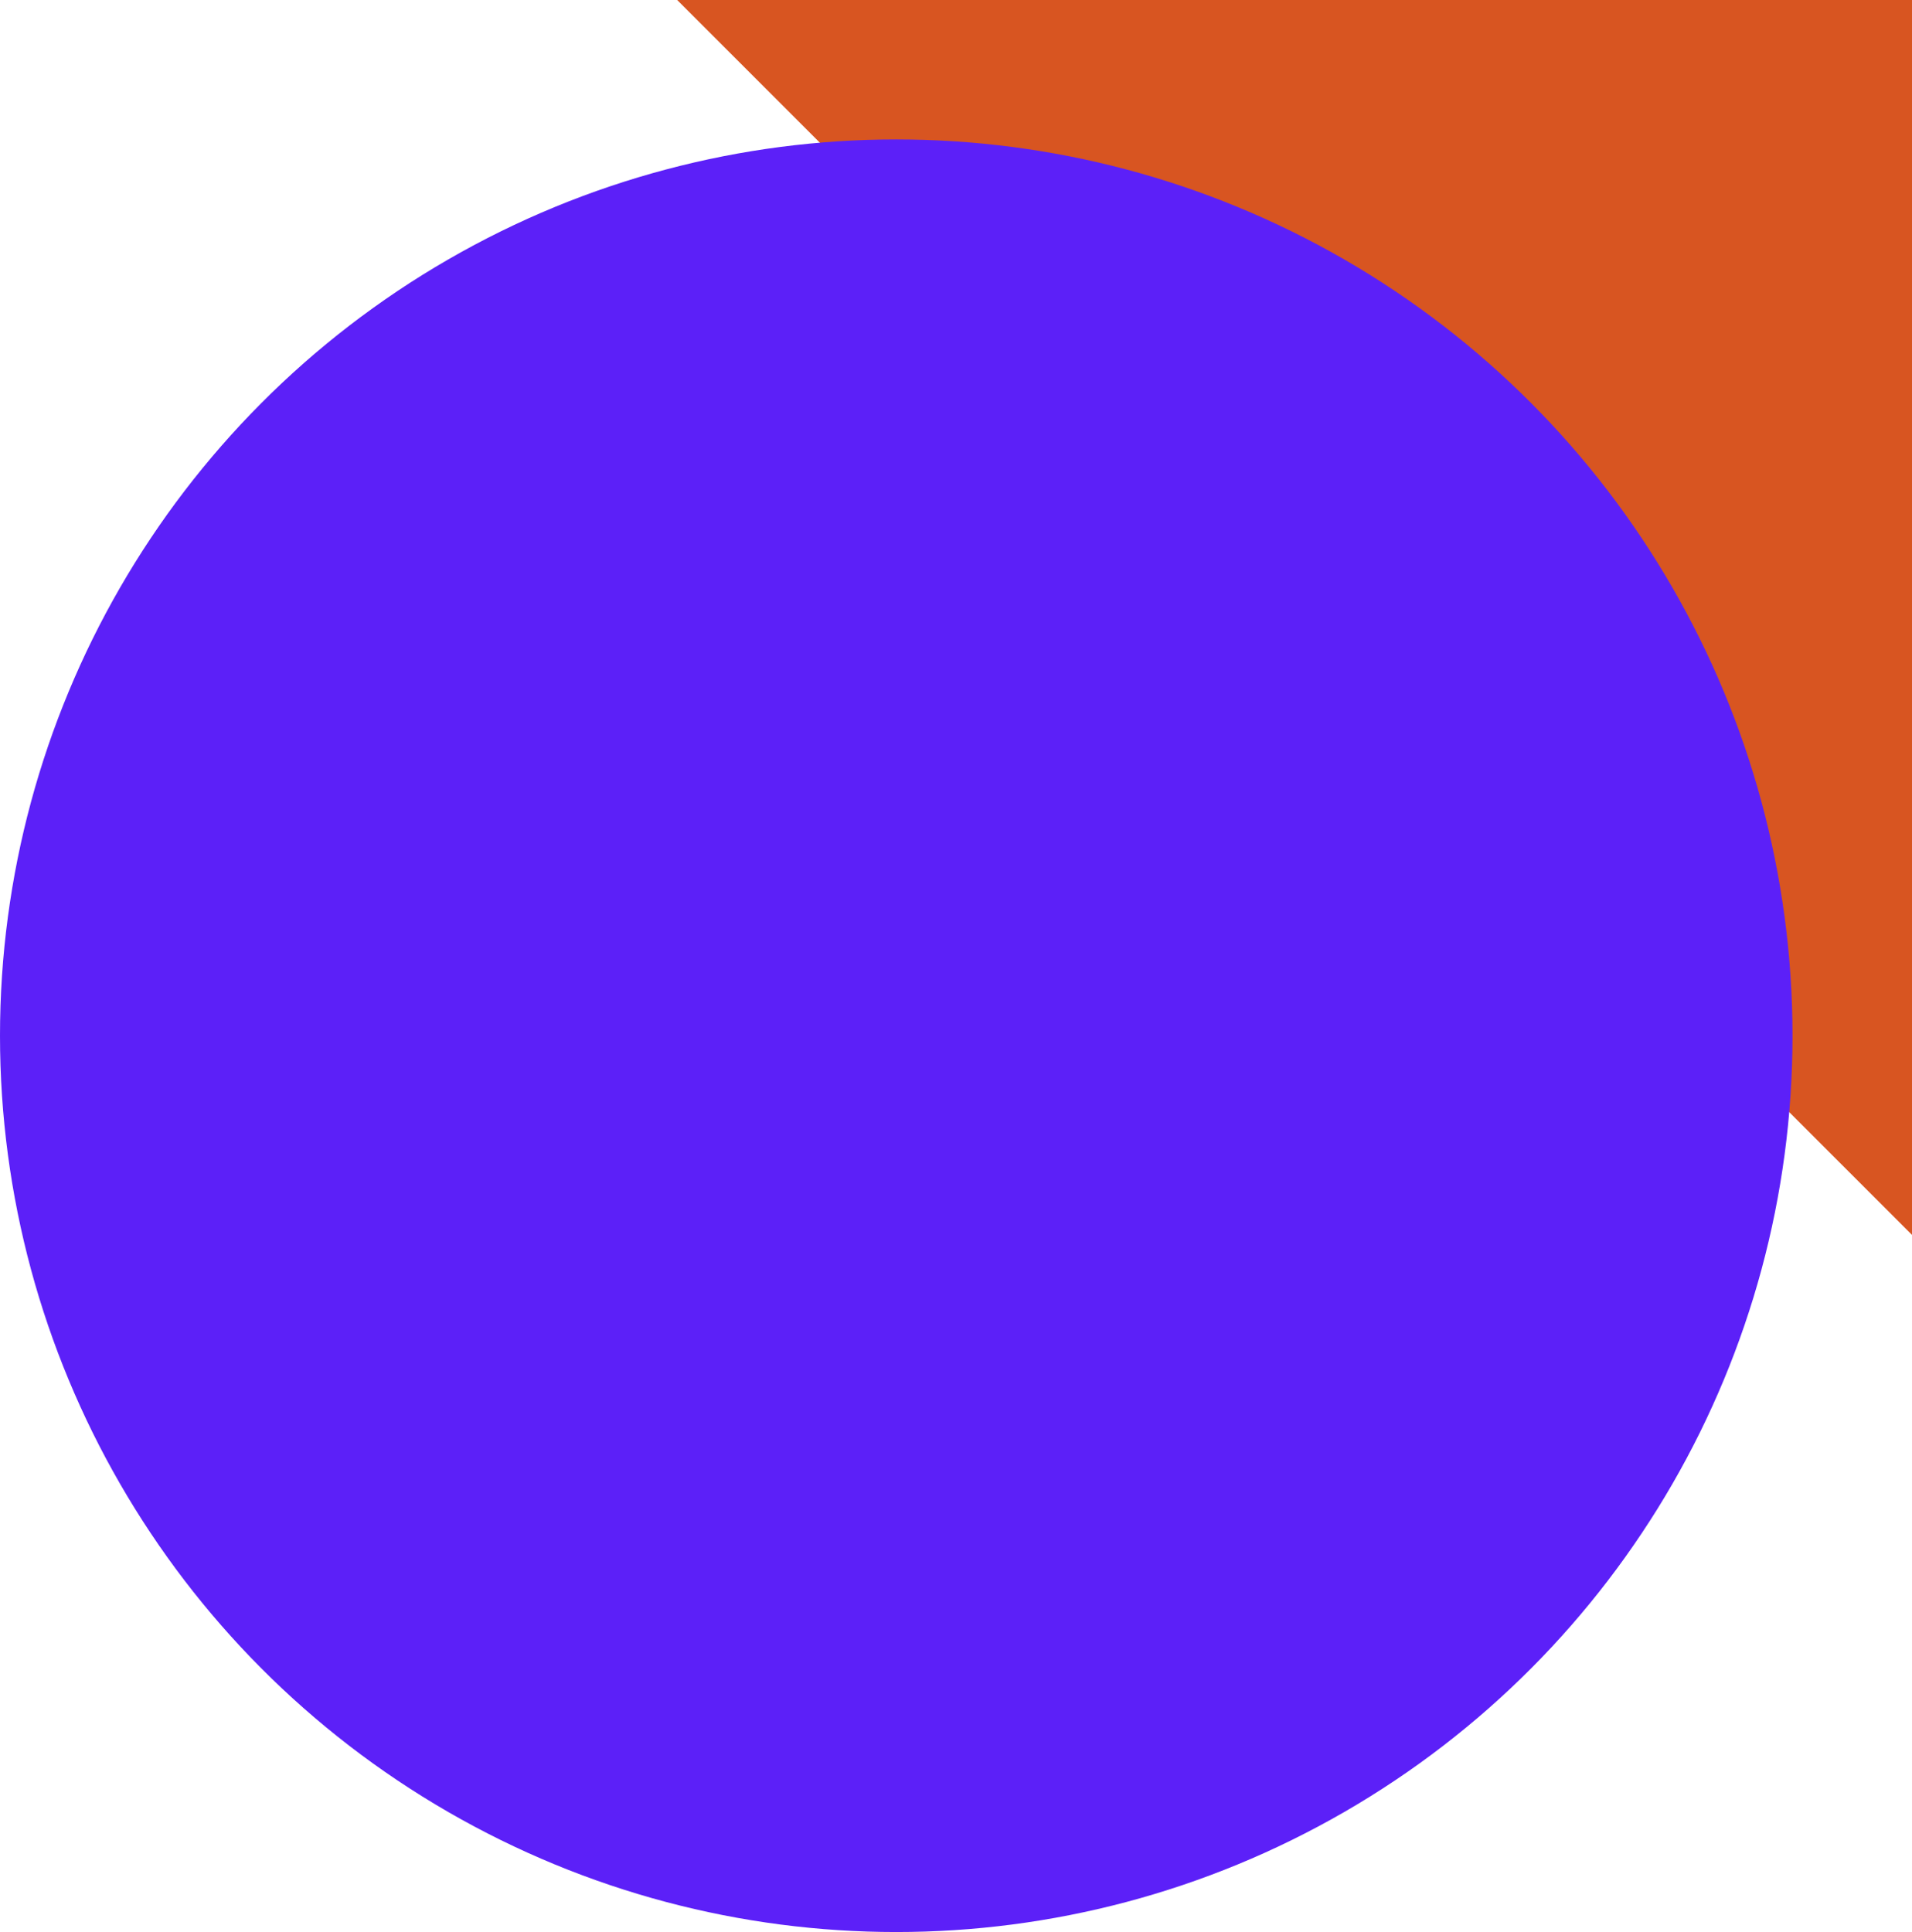
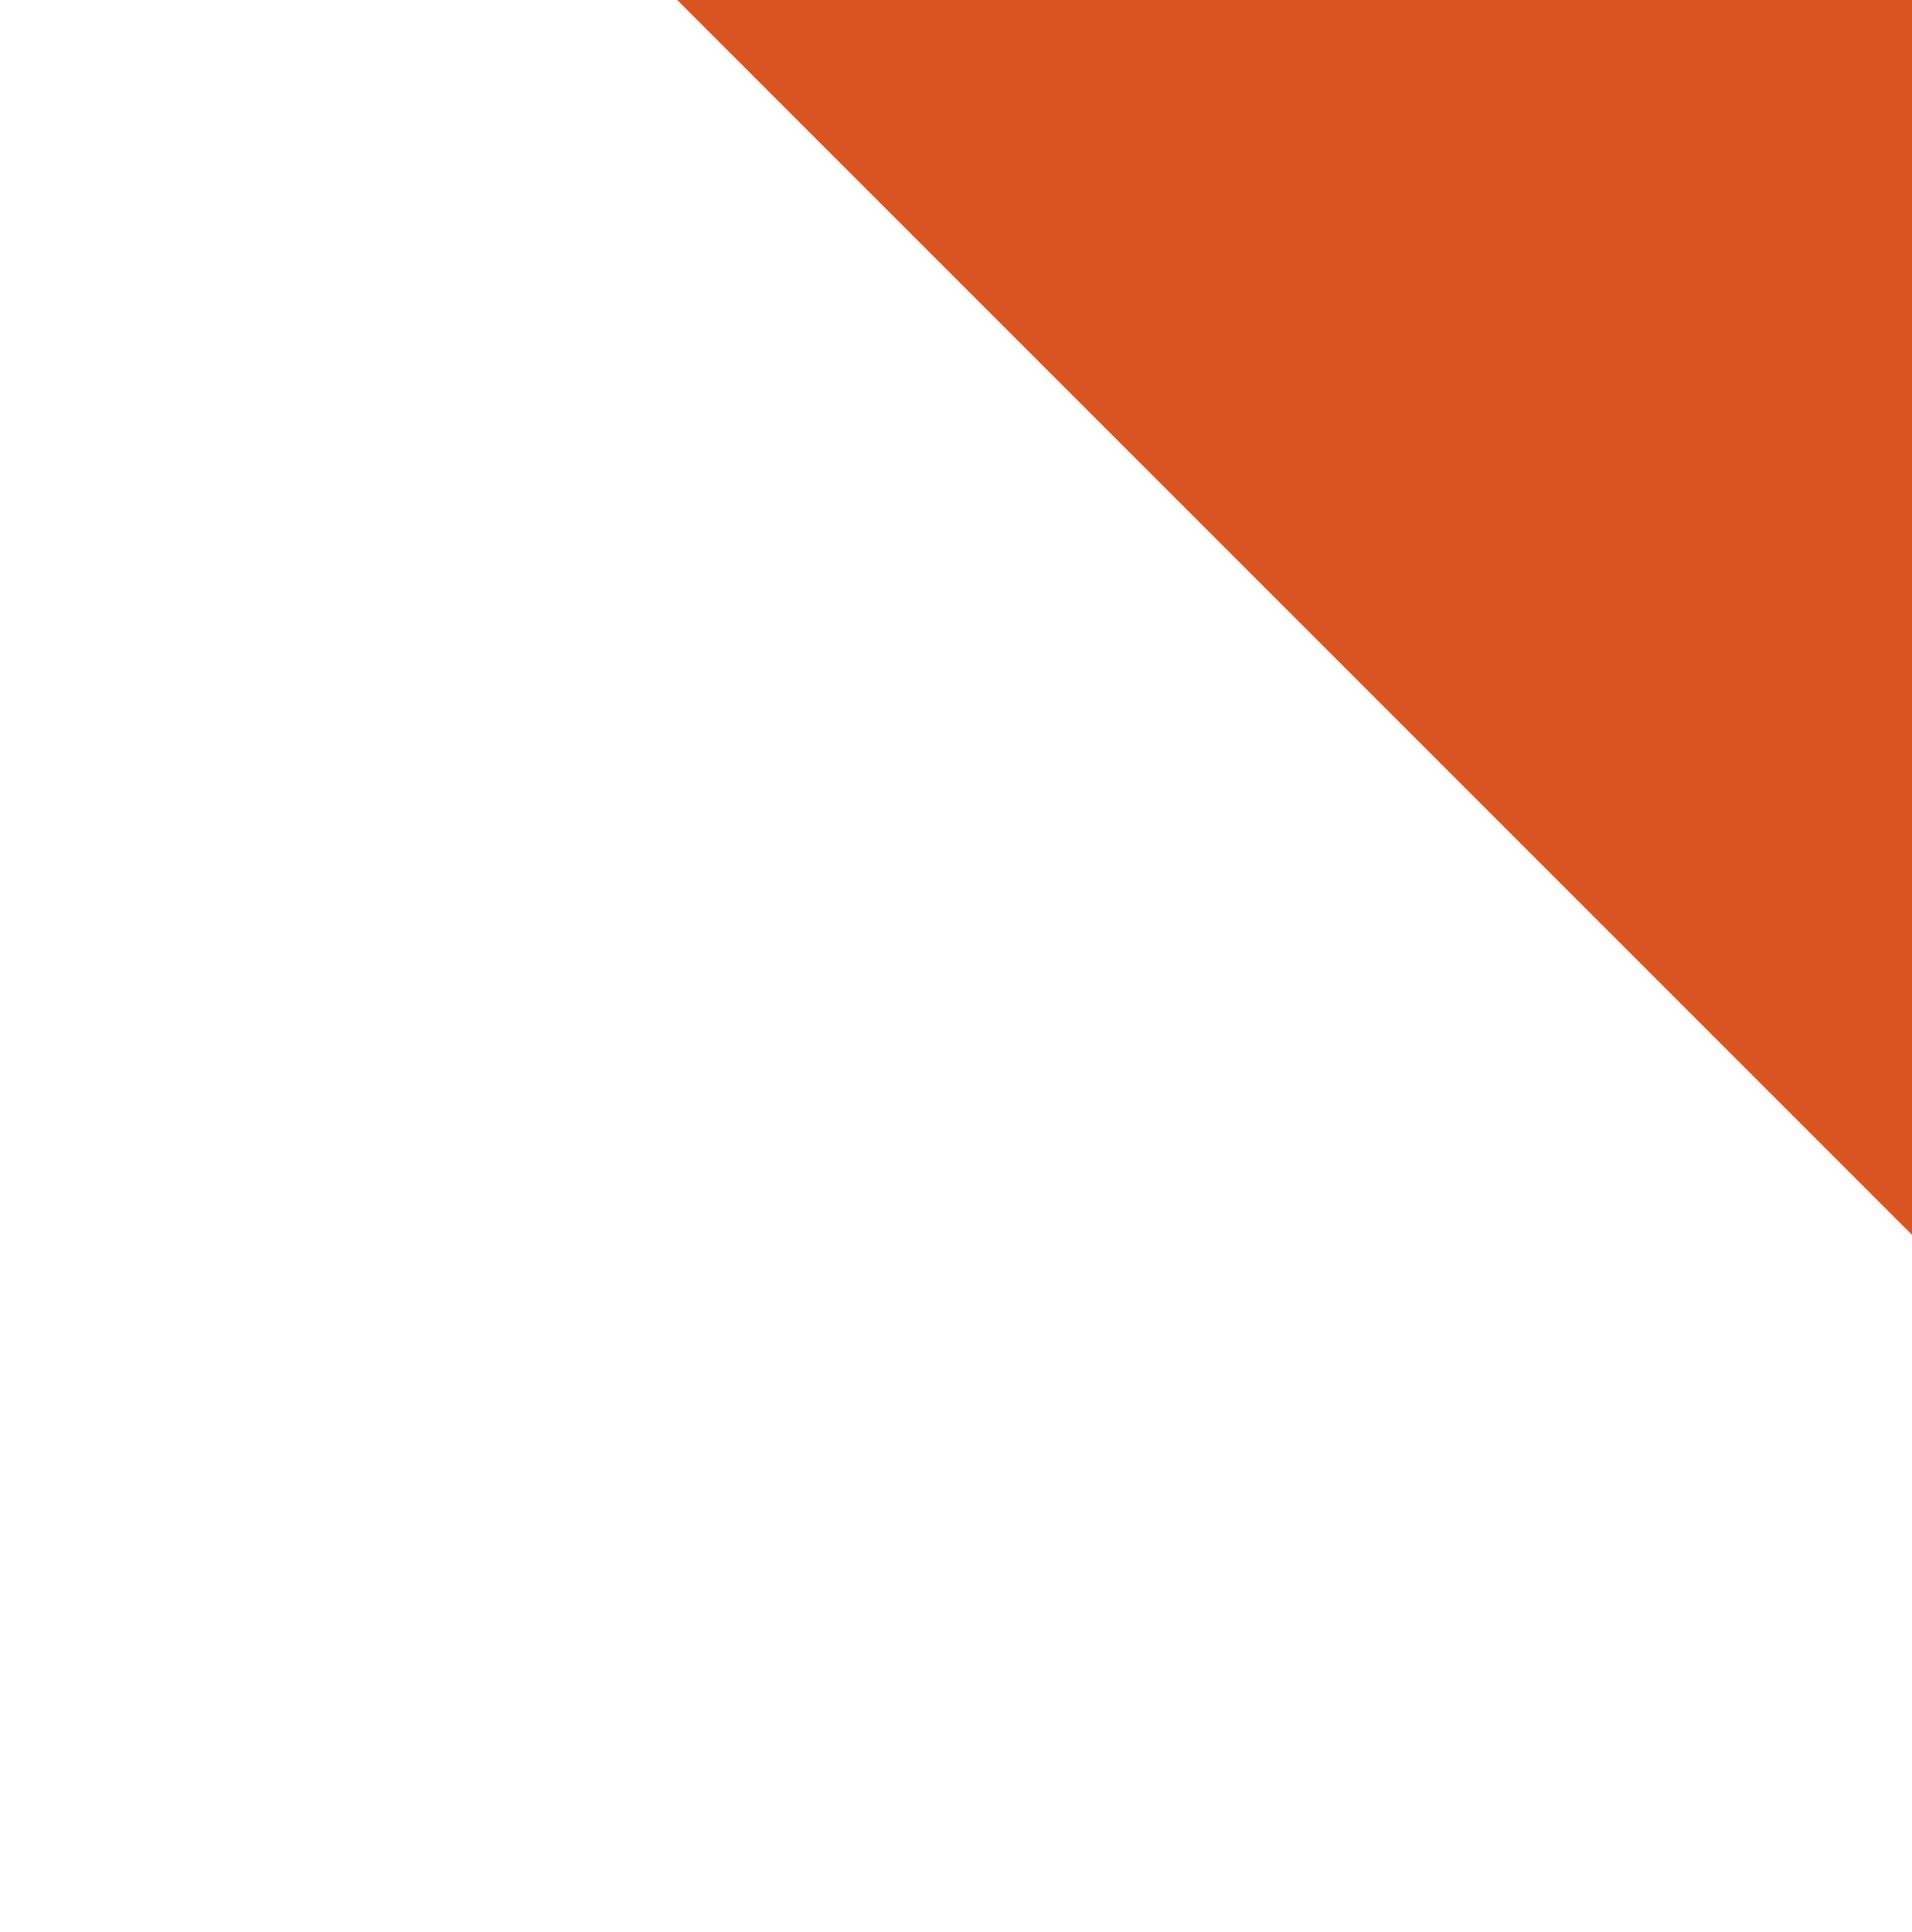
<svg xmlns="http://www.w3.org/2000/svg" width="96" height="97" viewBox="0 0 96 97" fill="none">
  <path d="M34 0H96V62L34 0Z" fill="#D85521" />
-   <circle cx="45" cy="52" r="45" fill="#5C20F8" />
</svg>